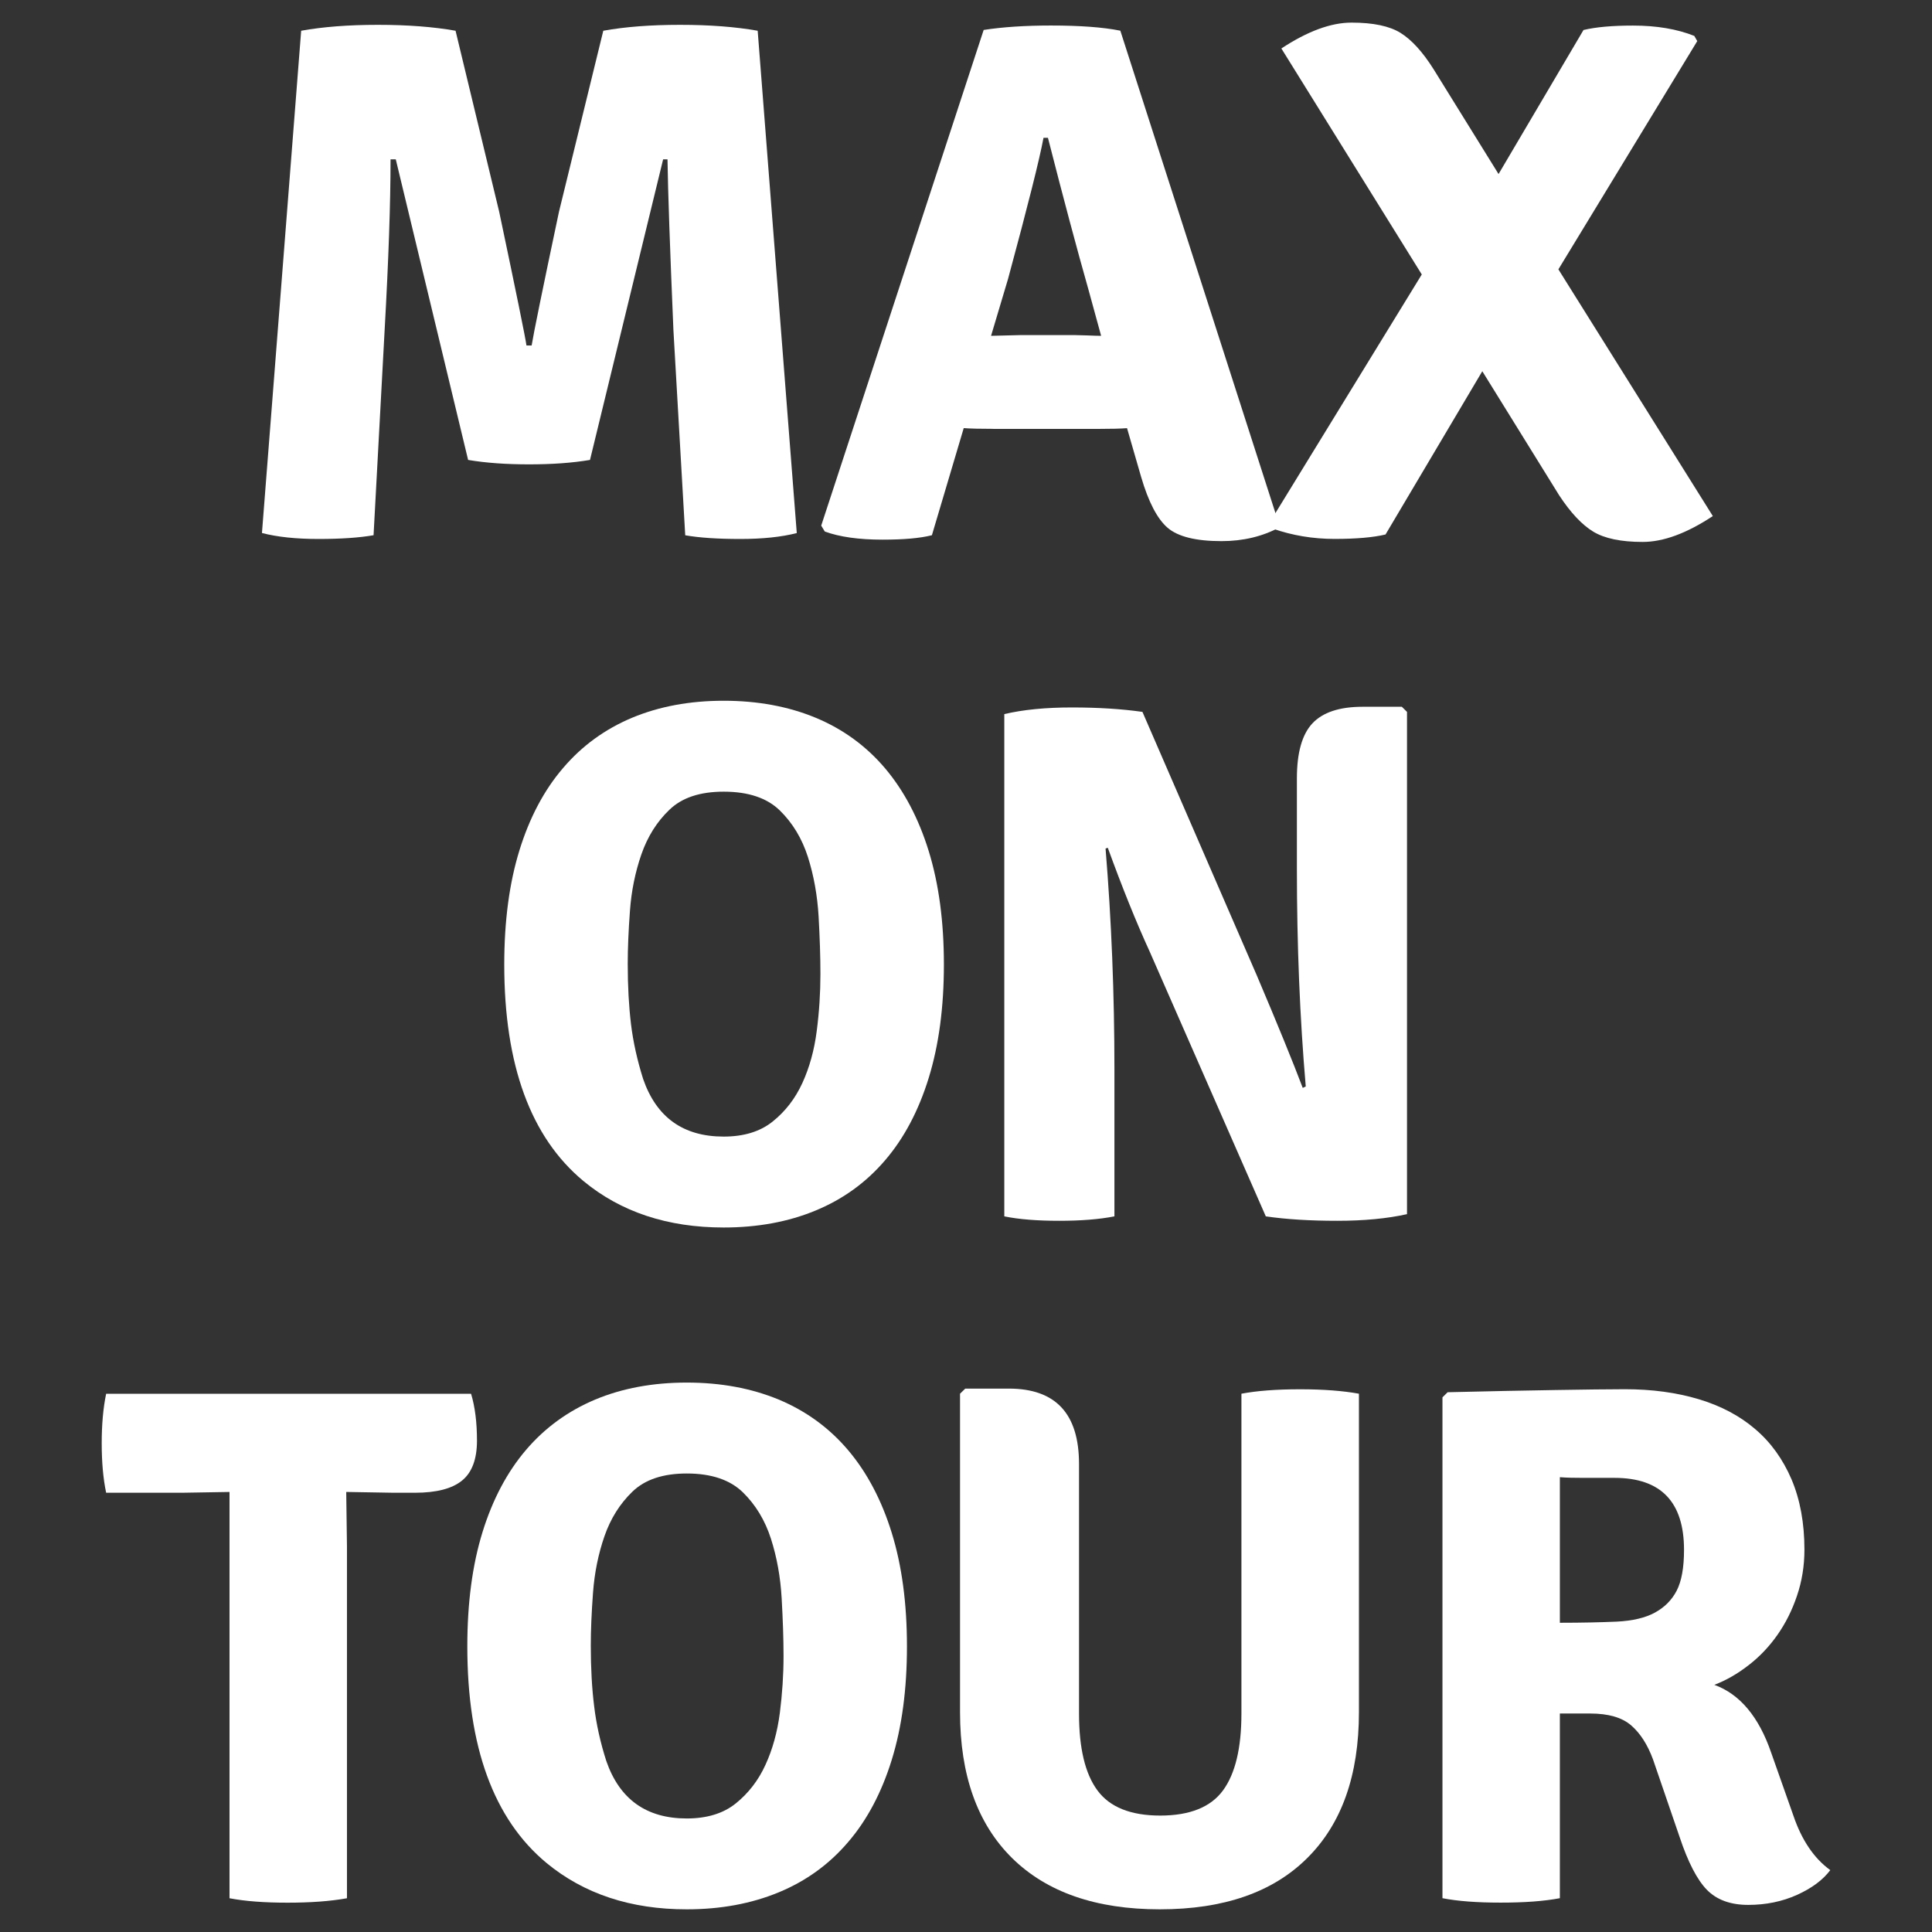
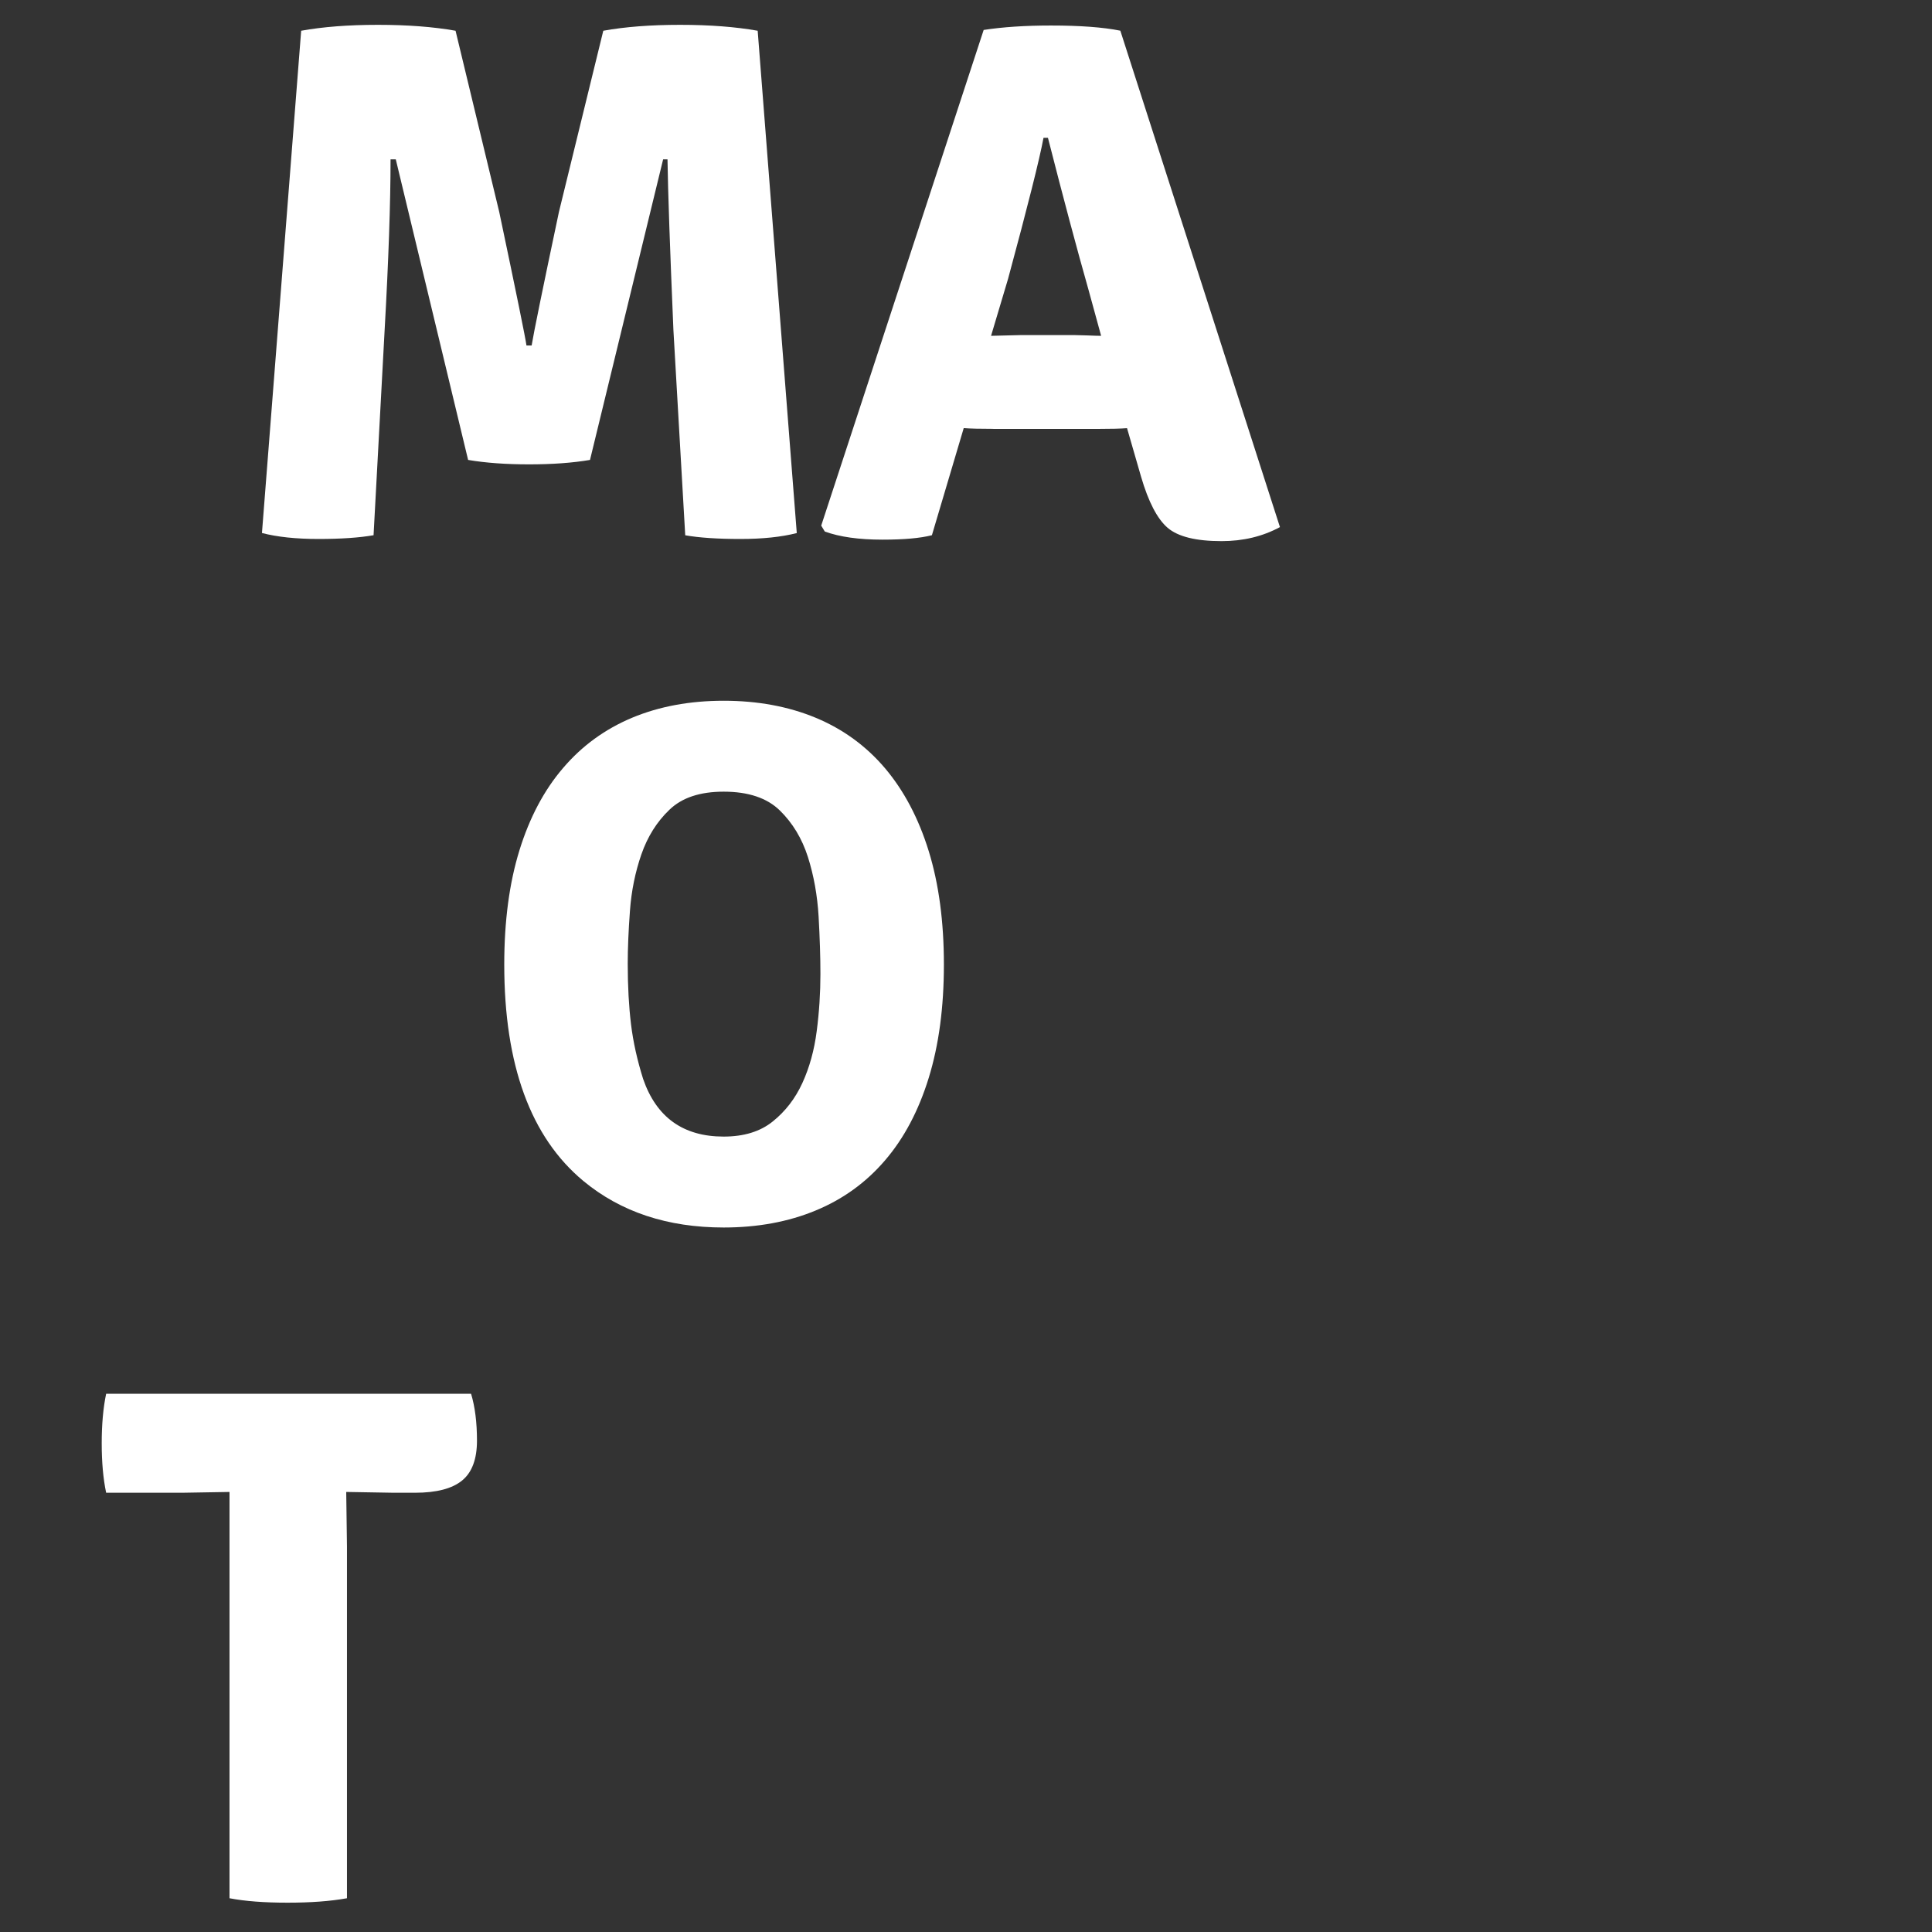
<svg xmlns="http://www.w3.org/2000/svg" version="1.1" id="Vrstva_1" x="0px" y="0px" width="34px" height="34px" viewBox="0 0 34 34" enable-background="new 0 0 34 34" xml:space="preserve">
  <rect x="0" y="0" width="34" height="34" fill="#333333" stroke="none" />
  <g>
    <path fill="#FFFFFF" d="M4.61,9.38L5.3,0.541c0.381-0.069,0.832-0.104,1.352-0.104c0.521,0,0.976,0.035,1.365,0.104l0.768,3.186   c0.303,1.438,0.463,2.223,0.48,2.353h0.091c0.035-0.217,0.195-1.001,0.481-2.353l0.78-3.186c0.381-0.069,0.832-0.104,1.352-0.104   s0.975,0.035,1.365,0.104l0.688,8.84c-0.269,0.069-0.6,0.104-0.994,0.104s-0.718-0.021-0.969-0.065l-0.208-3.613   c-0.061-1.438-0.096-2.44-0.104-3.003H11.67l-1.287,5.29c-0.312,0.053-0.67,0.078-1.072,0.078c-0.403,0-0.761-0.025-1.073-0.078   l-1.273-5.29H6.873c0,0.771-0.035,1.772-0.104,3.003L6.574,9.419C6.322,9.463,6,9.485,5.605,9.485S4.879,9.45,4.61,9.38z" />
    <path fill="#FFFFFF" d="M17.48,7.547c-0.233,0-0.407-0.004-0.52-0.013l-0.56,1.885c-0.208,0.053-0.498,0.078-0.871,0.078   c-0.416,0-0.754-0.048-1.014-0.143L14.452,9.25l2.859-8.723c0.338-0.052,0.732-0.078,1.184-0.078c0.51,0,0.918,0.03,1.221,0.091   l2.809,8.736c-0.303,0.164-0.646,0.247-1.027,0.247c-0.451,0-0.766-0.078-0.949-0.234c-0.182-0.156-0.338-0.455-0.467-0.896   l-0.248-0.858c-0.111,0.009-0.281,0.013-0.506,0.013H17.48z M17.441,5.91l0.521-0.013h0.949c0.043,0,0.119,0.002,0.227,0.006   c0.109,0.005,0.189,0.007,0.24,0.007l-0.221-0.806c-0.207-0.729-0.445-1.621-0.715-2.679h-0.078   c-0.069,0.373-0.277,1.201-0.624,2.483L17.441,5.91z" />
-     <path fill="#FFFFFF" d="M27.867,0.528c0.217-0.052,0.507-0.078,0.871-0.078c0.416,0,0.775,0.061,1.079,0.182l0.052,0.091   L27.425,4.74l2.718,4.342c-0.46,0.304-0.871,0.455-1.235,0.455c-0.382,0-0.672-0.061-0.871-0.182s-0.398-0.334-0.598-0.638   l-1.353-2.184l-1.703,2.873c-0.216,0.052-0.516,0.078-0.896,0.078c-0.382,0-0.745-0.061-1.092-0.182l-0.053-0.104l2.679-4.368   L22.55,0.853c0.46-0.303,0.871-0.455,1.235-0.455c0.382,0,0.67,0.061,0.864,0.182c0.195,0.122,0.388,0.334,0.579,0.637l1.144,1.846   L27.867,0.528z" />
    <path fill="#FFFFFF" d="M10.266,20.783c-0.928-0.771-1.392-2.041-1.392-3.809c0-0.763,0.089-1.433,0.267-2.009   s0.434-1.06,0.768-1.449c0.333-0.391,0.738-0.685,1.215-0.885c0.477-0.199,1.015-0.299,1.612-0.299s1.138,0.1,1.618,0.299   c0.481,0.2,0.889,0.497,1.223,0.891c0.333,0.395,0.589,0.88,0.767,1.456c0.178,0.577,0.267,1.242,0.267,1.996   c0,0.754-0.089,1.418-0.267,1.995s-0.434,1.061-0.767,1.449c-0.334,0.391-0.741,0.686-1.223,0.885   c-0.48,0.199-1.021,0.299-1.618,0.299C11.747,21.602,10.924,21.328,10.266,20.783z M11.318,18.988   c0.234,0.676,0.706,1.014,1.417,1.014c0.355,0,0.644-0.088,0.864-0.266c0.222-0.178,0.395-0.402,0.521-0.676   c0.125-0.273,0.21-0.578,0.253-0.916c0.044-0.338,0.065-0.672,0.065-1.001c0-0.304-0.011-0.642-0.032-1.015   c-0.022-0.372-0.085-0.721-0.188-1.046c-0.104-0.325-0.269-0.599-0.494-0.819s-0.555-0.331-0.988-0.331   c-0.416,0-0.734,0.105-0.955,0.318c-0.222,0.212-0.386,0.475-0.494,0.786c-0.108,0.312-0.176,0.644-0.201,0.994   c-0.026,0.352-0.039,0.661-0.039,0.93c0,0.399,0.02,0.754,0.058,1.067C11.143,18.338,11.215,18.66,11.318,18.988z" />
-     <path fill="#FFFFFF" d="M24.669,12.437l0.092,0.091v8.839c-0.348,0.078-0.758,0.117-1.229,0.117c-0.473,0-0.891-0.025-1.256-0.078   l-2.041-4.654c-0.242-0.528-0.488-1.14-0.74-1.833l-0.039,0.014c0.104,1.265,0.156,2.561,0.156,3.887v2.586   c-0.27,0.053-0.594,0.078-0.975,0.078c-0.383,0-0.703-0.025-0.963-0.078v-8.839c0.33-0.078,0.727-0.117,1.189-0.117   s0.877,0.026,1.242,0.078l2.014,4.641c0.365,0.859,0.633,1.517,0.807,1.976l0.053-0.025c-0.104-1.205-0.156-2.484-0.156-3.835   v-1.586c0-0.45,0.09-0.773,0.273-0.969c0.182-0.194,0.477-0.292,0.883-0.292H24.669z" />
    <path fill="#FFFFFF" d="M6.093,26.256l0.013,0.961v6.189c-0.293,0.053-0.642,0.078-1.046,0.078c-0.405,0-0.745-0.025-1.021-0.078   v-7.15L3.207,26.27H1.868c-0.053-0.252-0.078-0.543-0.078-0.871c0-0.326,0.025-0.617,0.078-0.871H8.29   c0.069,0.227,0.104,0.502,0.104,0.826c0,0.322-0.087,0.557-0.26,0.699C7.96,26.197,7.683,26.27,7.302,26.27H6.925l-0.819-0.014   H6.093z" />
-     <path fill="#FFFFFF" d="M9.615,32.783c-0.927-0.771-1.391-2.041-1.391-3.809c0-0.764,0.089-1.434,0.267-2.01   s0.434-1.059,0.767-1.449c0.334-0.391,0.739-0.684,1.216-0.885c0.477-0.199,1.014-0.299,1.612-0.299c0.598,0,1.137,0.1,1.618,0.299   c0.481,0.201,0.889,0.498,1.222,0.891c0.334,0.395,0.59,0.881,0.768,1.457s0.267,1.242,0.267,1.996s-0.089,1.418-0.267,1.994   s-0.434,1.061-0.768,1.449c-0.333,0.391-0.74,0.686-1.222,0.885s-1.021,0.299-1.618,0.299   C11.098,33.602,10.274,33.328,9.615,32.783z M10.669,30.988c0.233,0.676,0.706,1.014,1.417,1.014c0.354,0,0.644-0.088,0.864-0.266   s0.395-0.402,0.52-0.676c0.126-0.273,0.21-0.578,0.254-0.916c0.043-0.338,0.065-0.672,0.065-1.002c0-0.303-0.012-0.641-0.033-1.014   s-0.084-0.721-0.188-1.047c-0.104-0.324-0.269-0.598-0.494-0.818s-0.555-0.332-0.987-0.332c-0.416,0-0.734,0.105-0.956,0.318   c-0.221,0.213-0.386,0.475-0.494,0.787s-0.175,0.643-0.201,0.994s-0.039,0.66-0.039,0.93c0,0.398,0.02,0.754,0.059,1.066   C10.493,30.338,10.564,30.66,10.669,30.988z" />
-     <path fill="#FFFFFF" d="M23.915,24.527v5.604c0,1.109-0.303,1.965-0.908,2.566c-0.605,0.604-1.471,0.904-2.596,0.904   c-1.123,0-1.99-0.301-2.602-0.904c-0.608-0.602-0.914-1.457-0.914-2.566v-5.604l0.092-0.09h0.766c0.824,0,1.236,0.441,1.236,1.326   v4.393c0,0.607,0.107,1.059,0.324,1.352c0.217,0.295,0.586,0.443,1.105,0.443s0.889-0.148,1.105-0.443   c0.215-0.293,0.324-0.744,0.324-1.352v-5.629c0.268-0.051,0.611-0.078,1.033-0.078C23.296,24.449,23.64,24.477,23.915,24.527z" />
-     <path fill="#FFFFFF" d="M31.755,27.271c0,0.285-0.044,0.557-0.131,0.812c-0.086,0.256-0.201,0.484-0.344,0.688   c-0.144,0.205-0.312,0.383-0.507,0.533c-0.195,0.152-0.396,0.268-0.604,0.346c0.45,0.164,0.784,0.562,1.001,1.195l0.39,1.105   c0.147,0.434,0.364,0.754,0.65,0.961c-0.131,0.174-0.325,0.318-0.586,0.436c-0.26,0.117-0.546,0.176-0.857,0.176   c-0.312,0-0.555-0.088-0.729-0.266c-0.173-0.178-0.333-0.488-0.48-0.93l-0.468-1.365c-0.096-0.26-0.224-0.459-0.384-0.598   s-0.401-0.209-0.722-0.209h-0.533v3.25c-0.277,0.053-0.624,0.078-1.04,0.078s-0.758-0.025-1.026-0.078v-8.814l0.091-0.09   c0.754-0.018,1.389-0.031,1.904-0.039s0.921-0.014,1.216-0.014c0.477,0,0.91,0.059,1.3,0.176s0.722,0.293,0.994,0.527   c0.273,0.232,0.485,0.527,0.638,0.883C31.679,26.391,31.755,26.803,31.755,27.271z M27.451,25.996v2.562   c0.391,0,0.724-0.008,1.001-0.02c0.277-0.014,0.501-0.066,0.67-0.158s0.297-0.219,0.384-0.385c0.086-0.166,0.13-0.404,0.13-0.719   c0-0.846-0.408-1.268-1.223-1.268c-0.199,0-0.379,0-0.539,0S27.572,26.006,27.451,25.996z" />
  </g>
</svg>